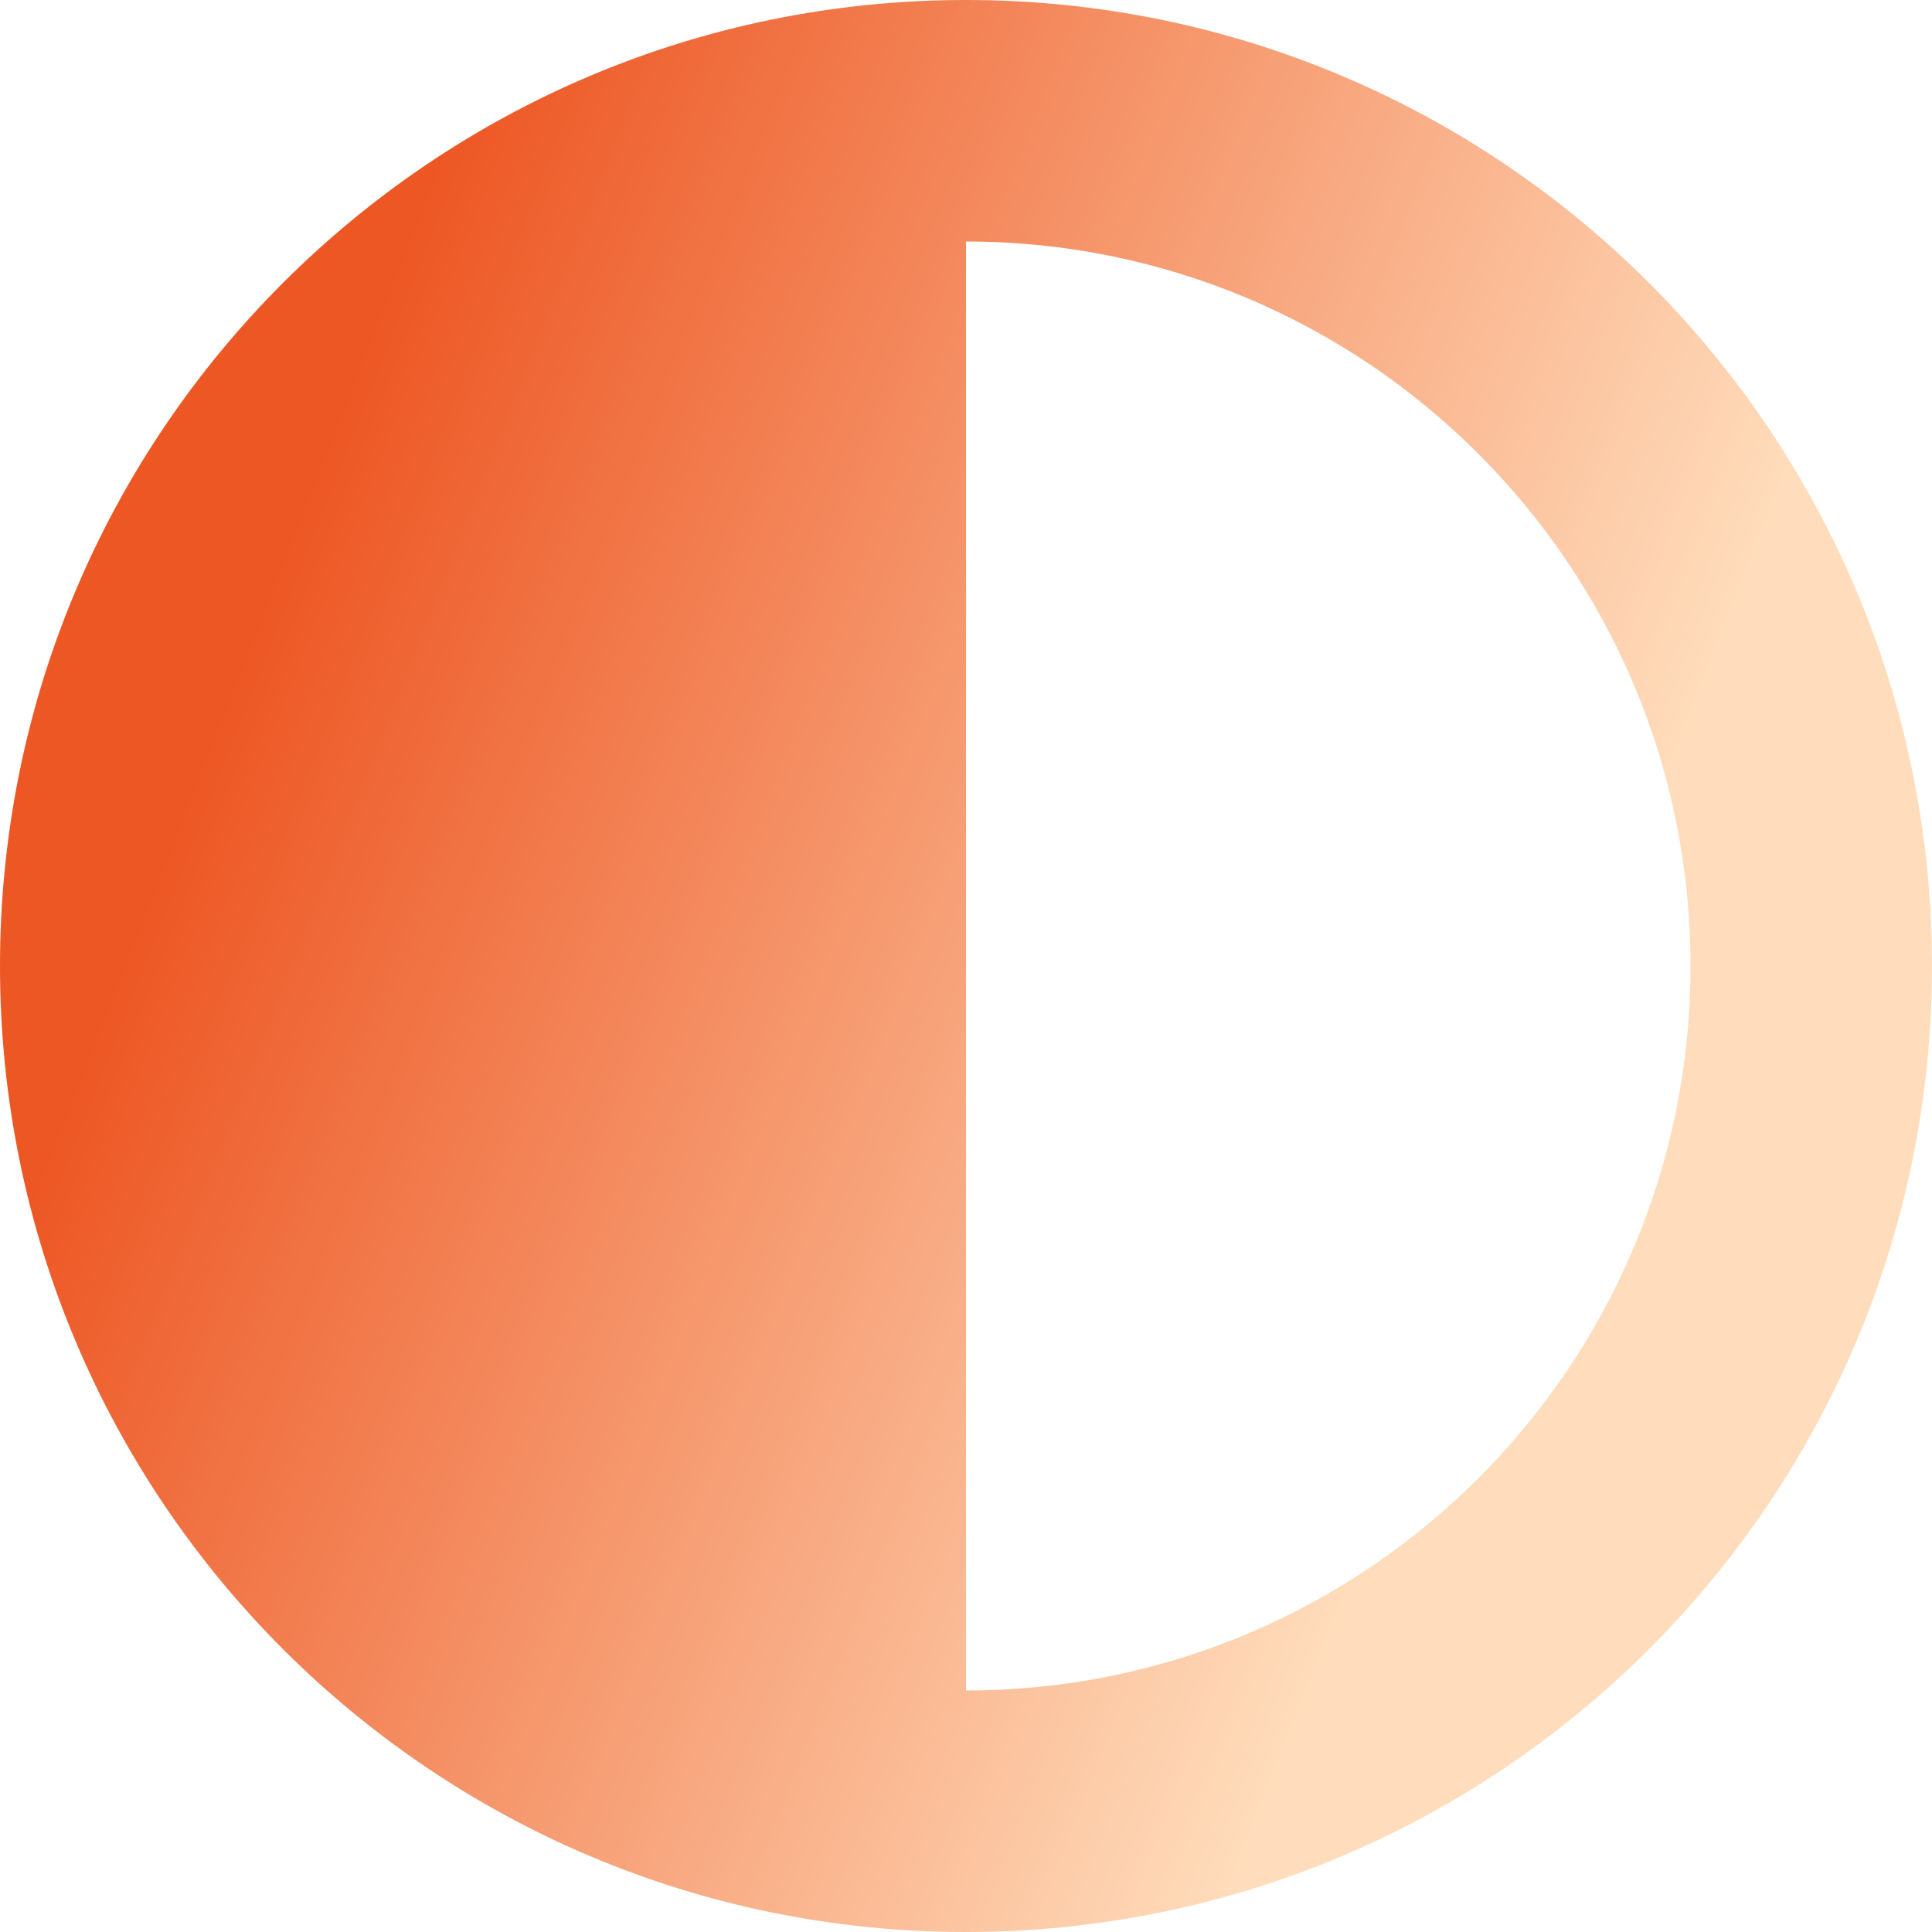
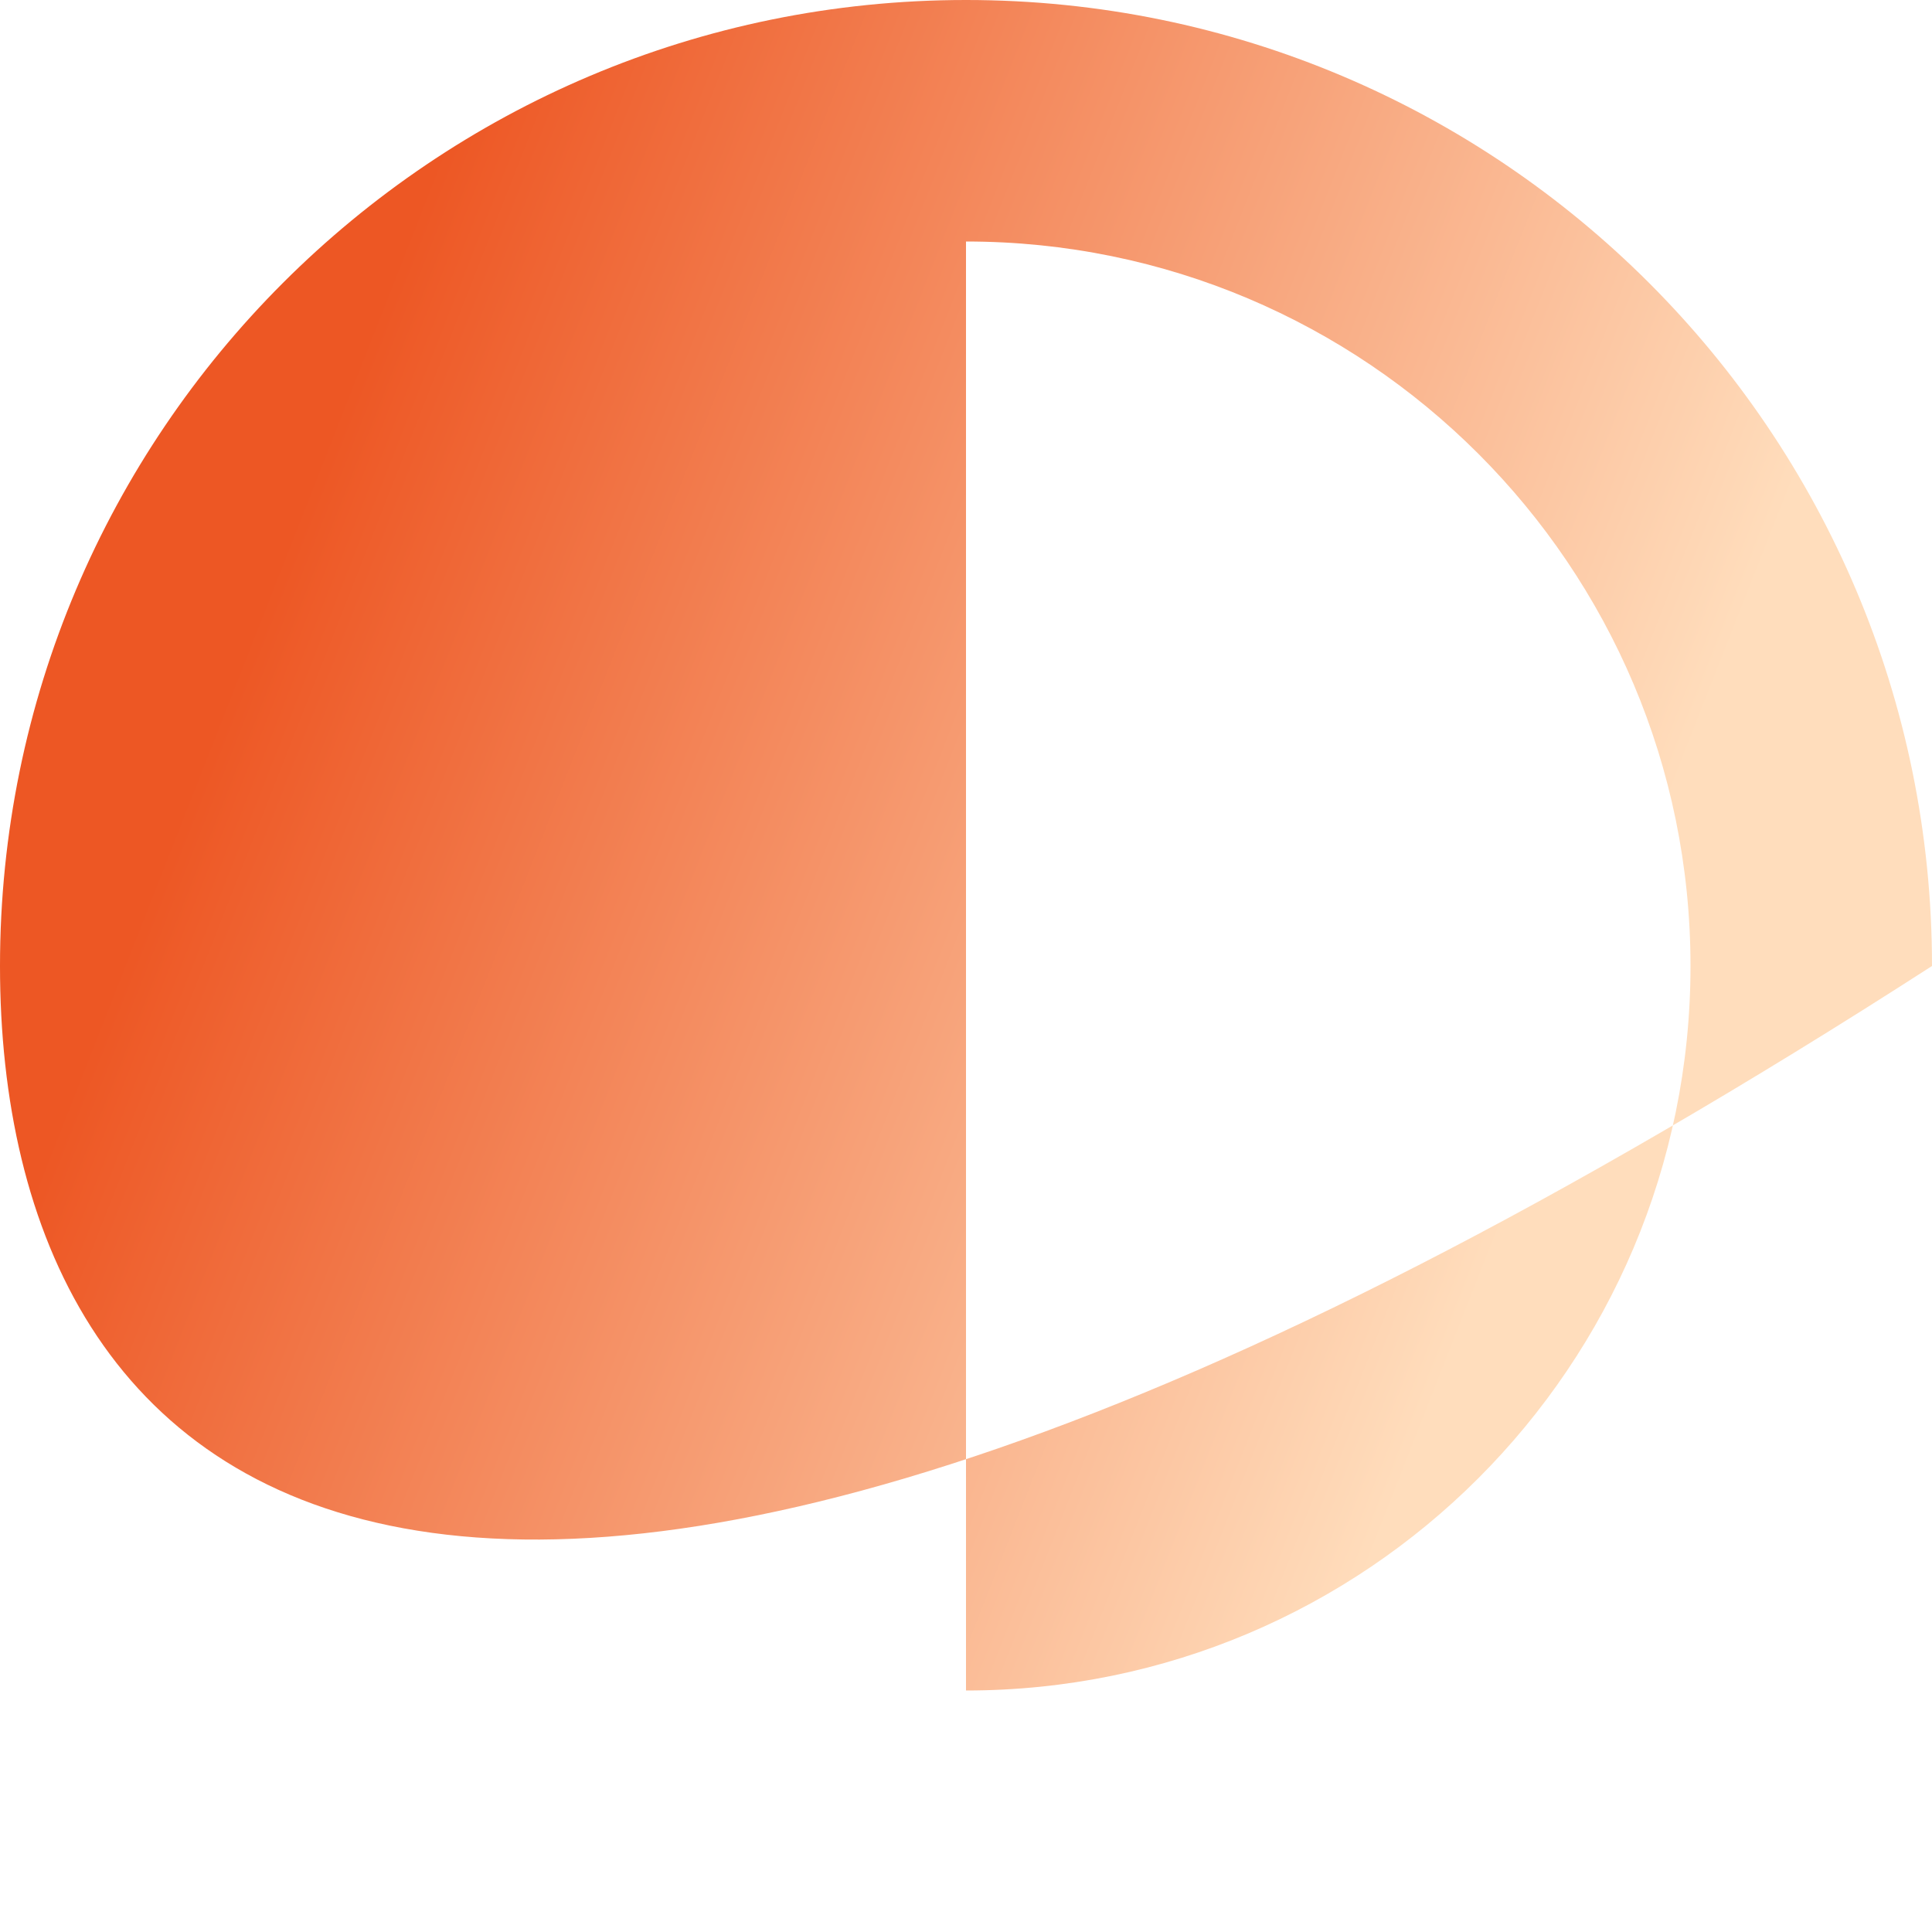
<svg xmlns="http://www.w3.org/2000/svg" width="32" height="32" viewBox="0 0 32 32" fill="none">
-   <path fill-rule="evenodd" clip-rule="evenodd" d="M16 0C24.837 0 32 7.163 32 16C32 24.837 24.837 32 16 32C7.163 32 0 24.837 0 16C0 7.163 7.163 0 16 0ZM28 16C28 22.627 22.627 28 16 28V4C22.627 4 28 9.373 28 16Z" fill="url(#paint0_linear_6535_91)" />
+   <path fill-rule="evenodd" clip-rule="evenodd" d="M16 0C24.837 0 32 7.163 32 16C7.163 32 0 24.837 0 16C0 7.163 7.163 0 16 0ZM28 16C28 22.627 22.627 28 16 28V4C22.627 4 28 9.373 28 16Z" fill="url(#paint0_linear_6535_91)" />
  <defs>
    <linearGradient id="paint0_linear_6535_91" x1="-18.842" y1="-4.243" x2="39.555" y2="18.699" gradientUnits="userSpaceOnUse">
      <stop offset="0.427" stop-color="#ED5724" />
      <stop offset="0.792" stop-color="#FFDDBC" />
    </linearGradient>
  </defs>
</svg>